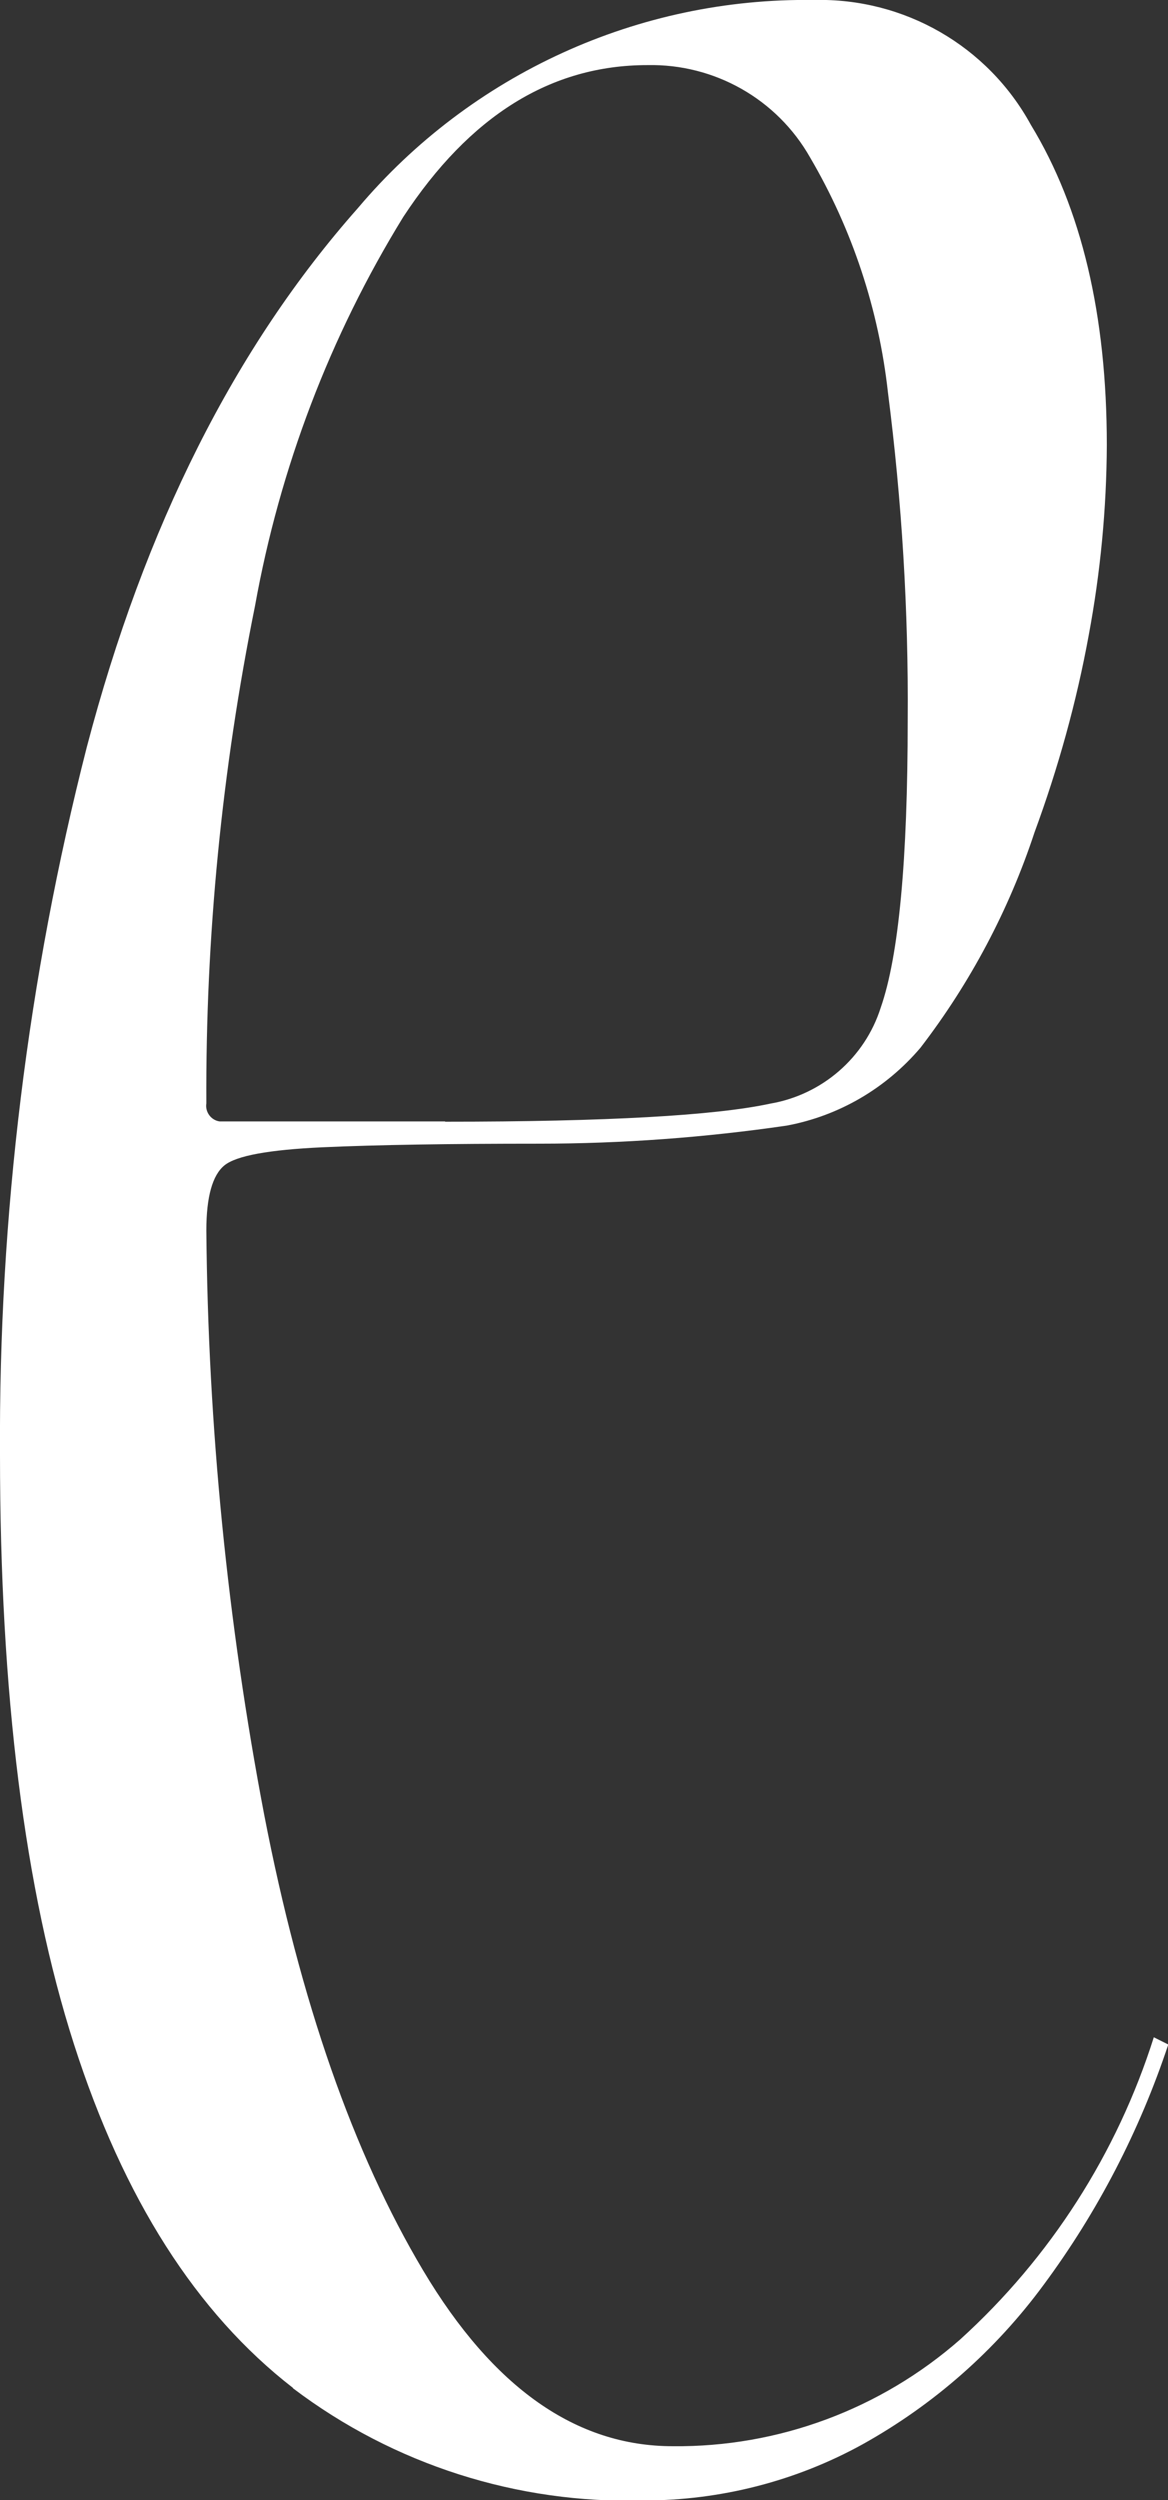
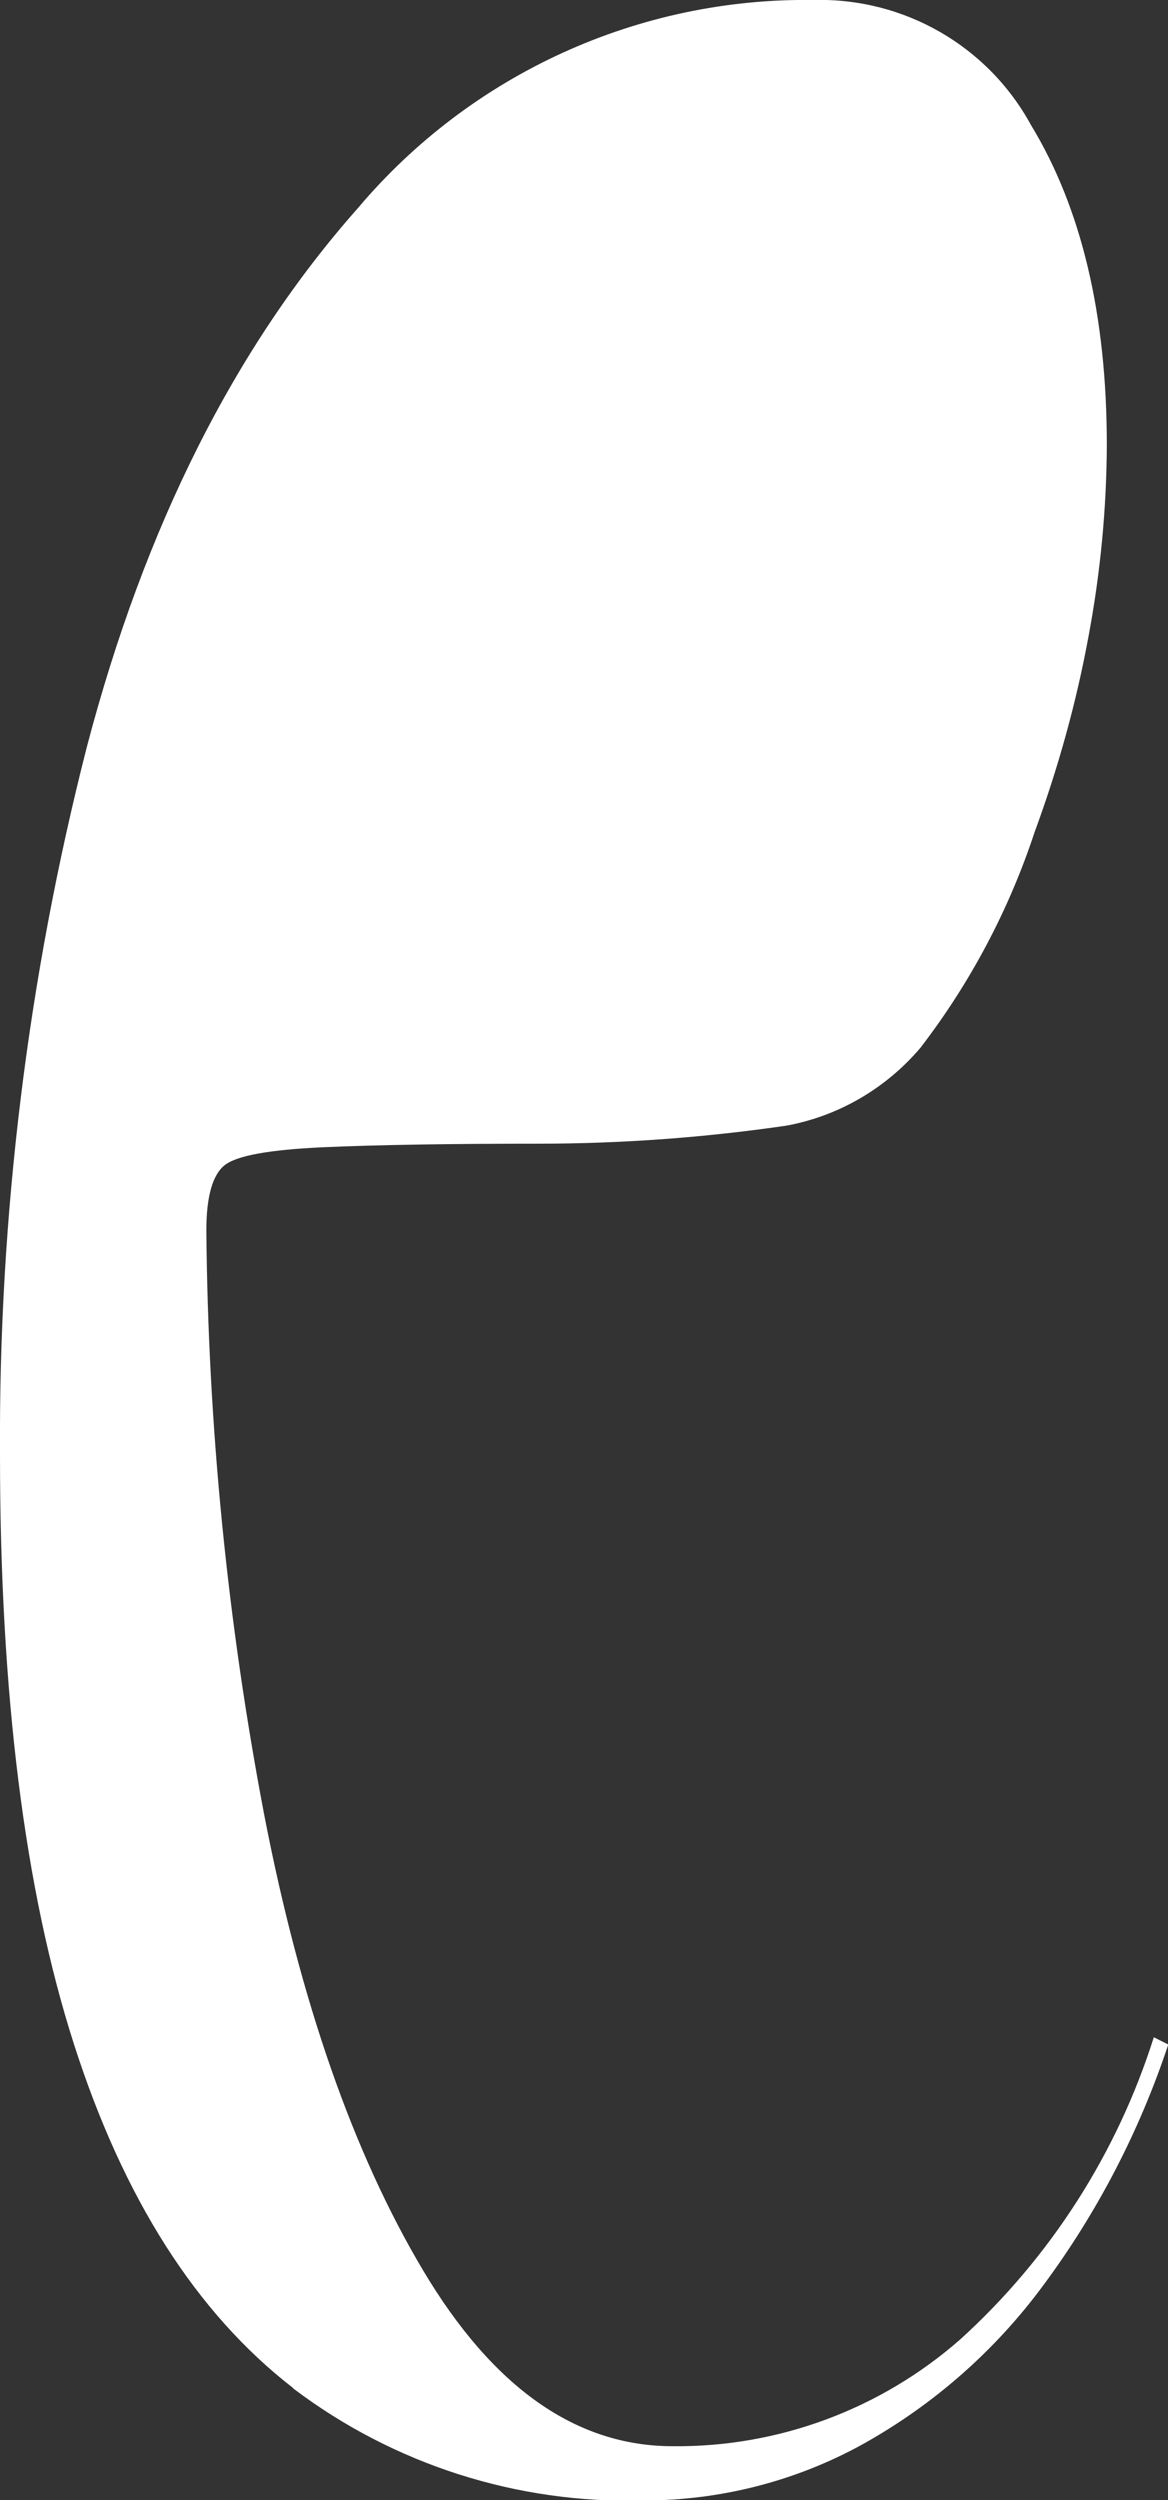
<svg xmlns="http://www.w3.org/2000/svg" id="_レイヤー_2" viewBox="0 0 42 89.87">
  <rect x="0" y="0" width="42" height="89.87" fill="#333333" stroke="none" />
  <defs>
    <style>.cls-1{fill:#fff;}</style>
  </defs>
  <g id="_レイヤー_1-2">
-     <path id="_パス_190" class="cls-1" d="M10.53,85.83c-3.47-2.69-6.09-6.8-7.87-12.35S0,60.86,0,52.28c-.05-8.57,1-17.12,3.12-25.42,2.08-7.93,5.33-14.39,9.75-19.38C16.94,2.66,22.96-.09,29.27,0c3.24-.08,6.25,1.65,7.8,4.49,1.82,2.99,2.73,6.83,2.73,11.51-.01,2.29-.23,4.58-.65,6.83-.44,2.41-1.1,4.78-1.95,7.09-.92,2.79-2.31,5.41-4.1,7.74-1.24,1.46-2.93,2.45-4.81,2.8-2.95.43-5.93.65-8.91.65-3.21,0-5.81.04-7.8.13-1.91.09-3.08.3-3.51.65s-.65,1.13-.65,2.34c.06,7.05.76,14.08,2.08,21,1.3,6.72,3.21,12.18,5.72,16.39s5.5,6.31,8.97,6.31c3.8.04,7.48-1.33,10.34-3.84,3.24-2.94,5.64-6.69,6.96-10.86l.52.26c-1.03,3.1-2.54,6.02-4.49,8.65-1.73,2.35-3.95,4.3-6.5,5.72-2.41,1.33-5.12,2.02-7.87,2.02-4.54.13-8.99-1.29-12.61-4.03M16,40.32c5.81,0,9.71-.22,11.7-.65,1.86-.32,3.4-1.65,3.97-3.45.65-1.86.97-5.31.97-10.34.03-3.94-.21-7.87-.71-11.77-.33-2.98-1.28-5.86-2.8-8.45-1.19-2.1-3.44-3.37-5.85-3.32-3.47,0-6.39,1.82-8.78,5.46-2.64,4.29-4.44,9.03-5.33,13.98-1.19,5.89-1.78,11.88-1.75,17.88-.05.31.17.61.48.65.06,0,.11,0,.17,0h7.94Z" />
+     <path id="_パス_190" class="cls-1" d="M10.53,85.83c-3.47-2.69-6.09-6.8-7.87-12.35S0,60.86,0,52.28c-.05-8.57,1-17.12,3.12-25.42,2.08-7.93,5.33-14.39,9.75-19.38C16.94,2.66,22.96-.09,29.27,0c3.24-.08,6.25,1.65,7.8,4.49,1.82,2.99,2.73,6.83,2.73,11.51-.01,2.29-.23,4.58-.65,6.83-.44,2.41-1.1,4.78-1.95,7.09-.92,2.79-2.31,5.41-4.1,7.74-1.24,1.46-2.93,2.45-4.81,2.8-2.95.43-5.93.65-8.91.65-3.21,0-5.81.04-7.8.13-1.91.09-3.08.3-3.51.65s-.65,1.13-.65,2.34c.06,7.05.76,14.08,2.08,21,1.3,6.72,3.21,12.18,5.72,16.39s5.5,6.31,8.97,6.31c3.8.04,7.48-1.33,10.34-3.84,3.24-2.94,5.64-6.69,6.96-10.86l.52.26c-1.03,3.1-2.54,6.02-4.49,8.65-1.73,2.35-3.95,4.3-6.5,5.72-2.41,1.33-5.12,2.02-7.87,2.02-4.54.13-8.99-1.29-12.61-4.03M16,40.32h7.94Z" />
  </g>
</svg>